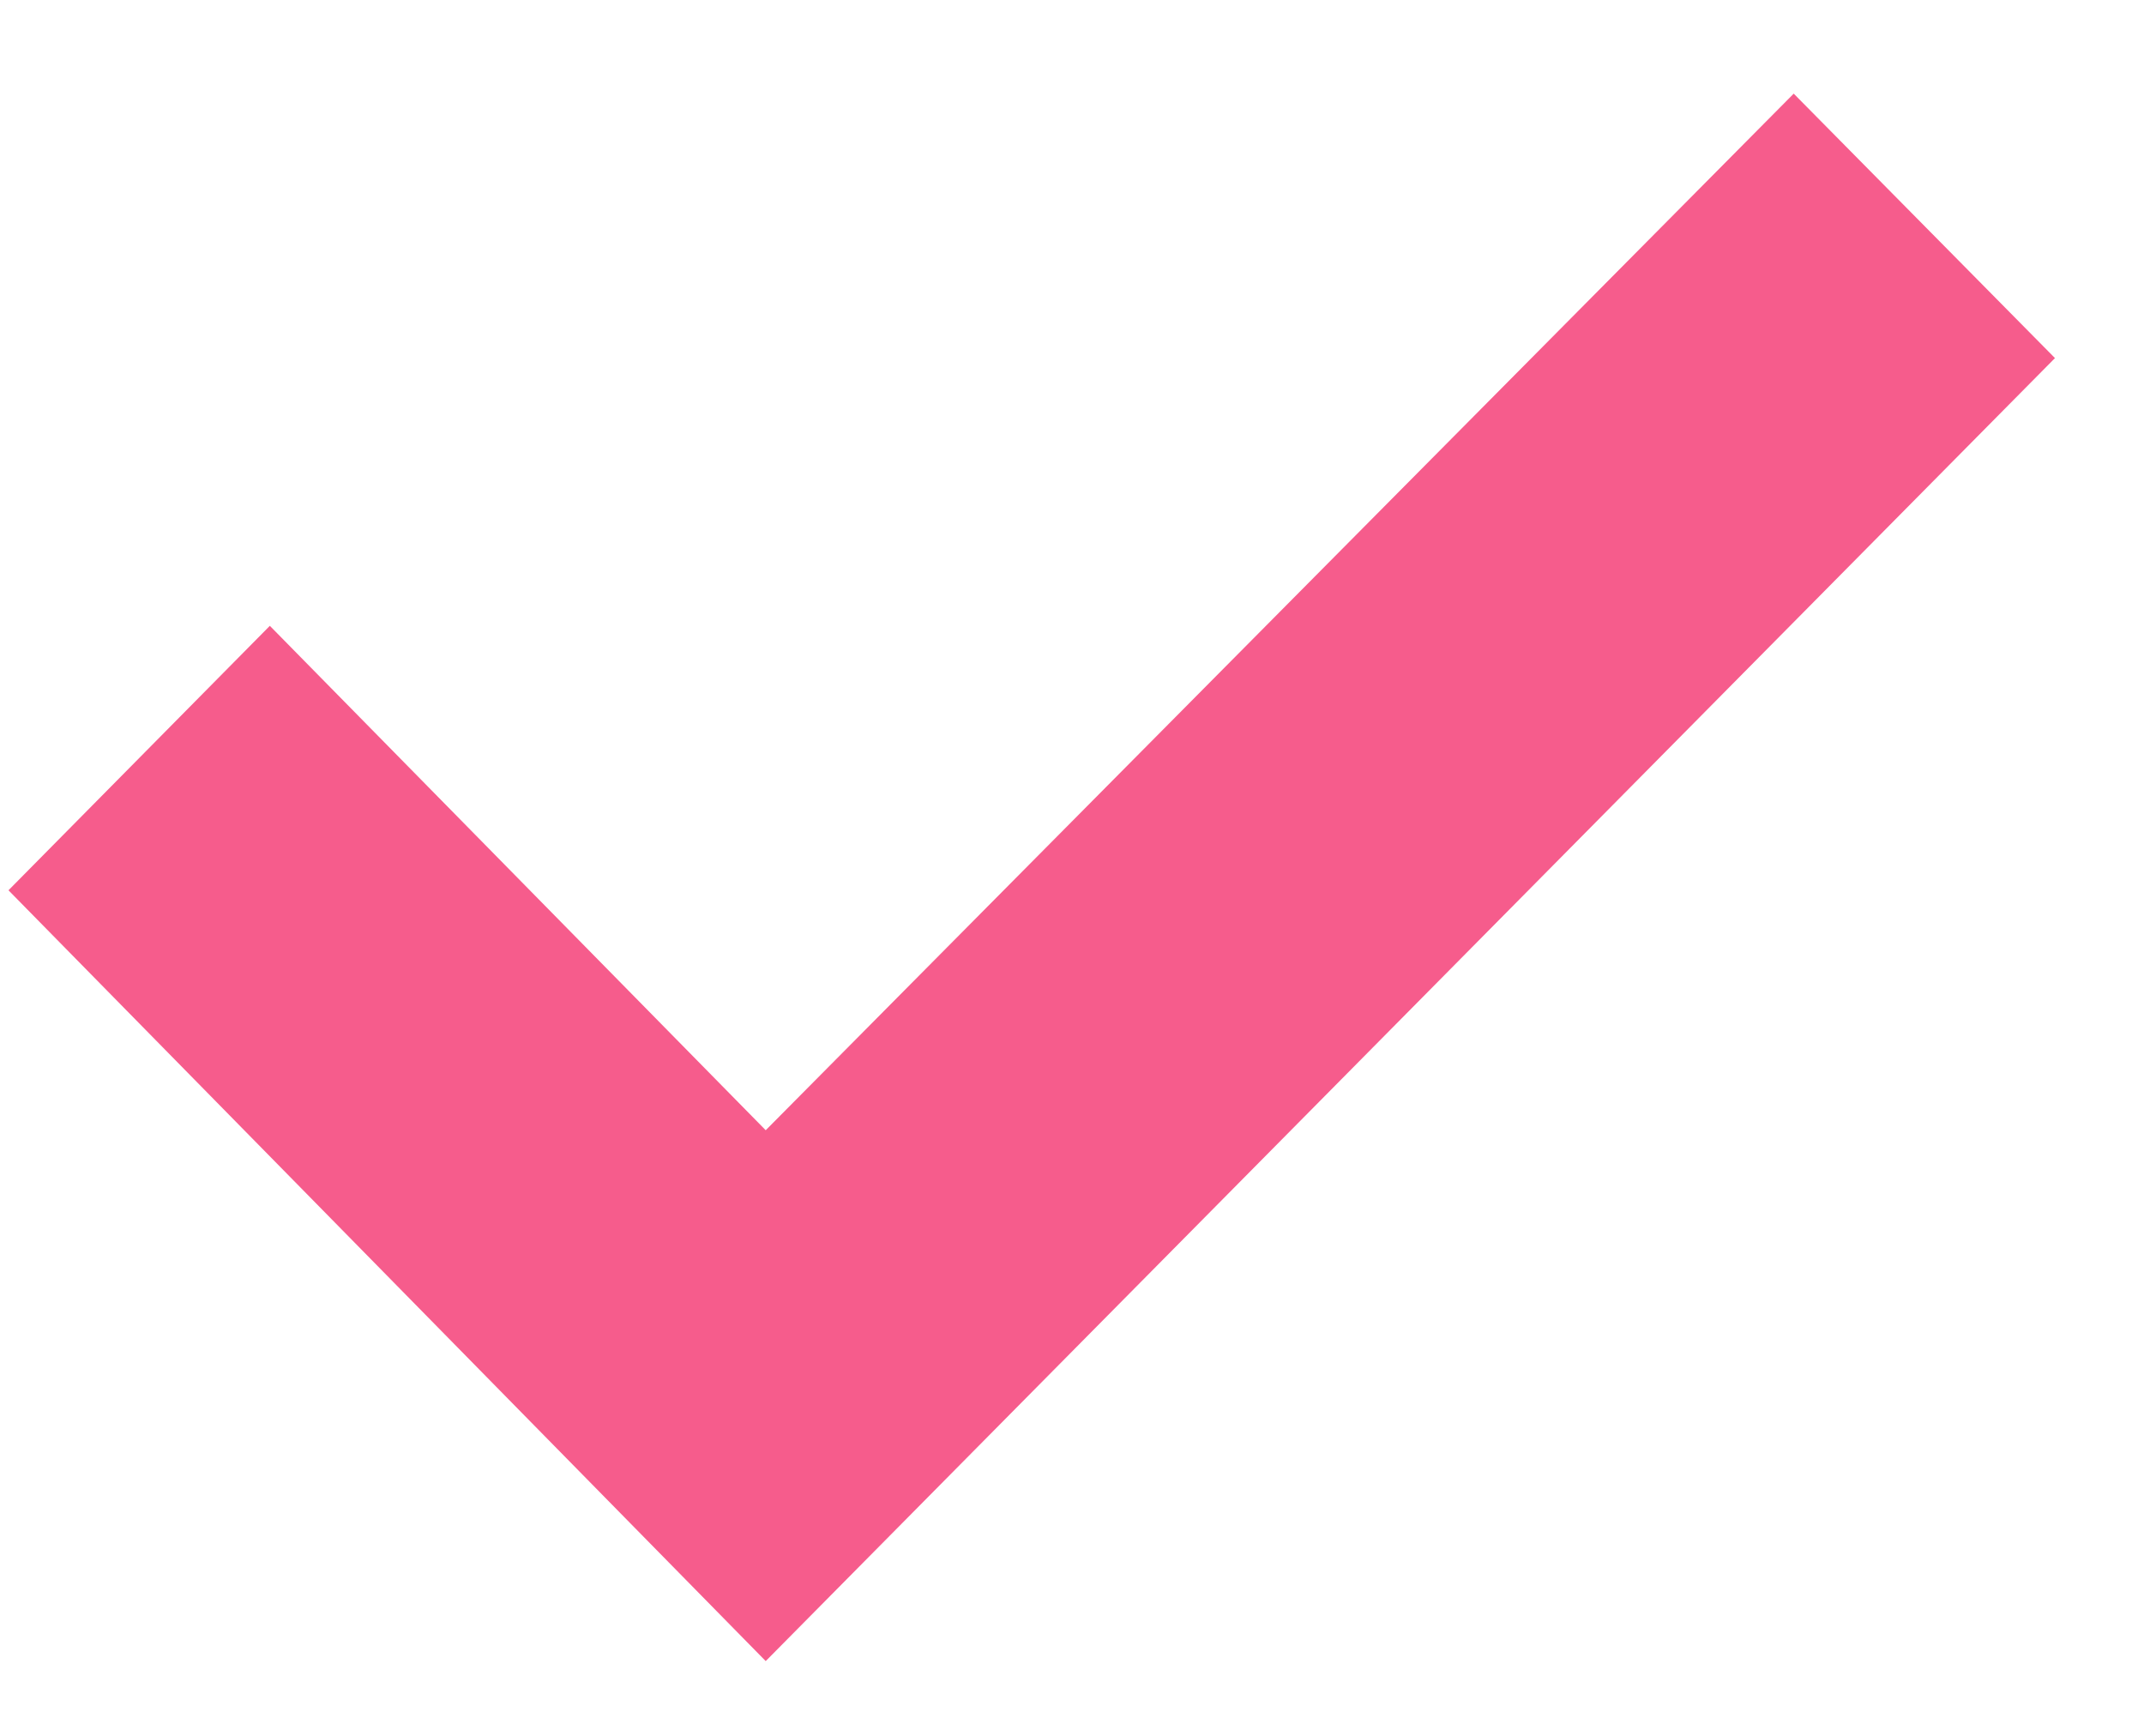
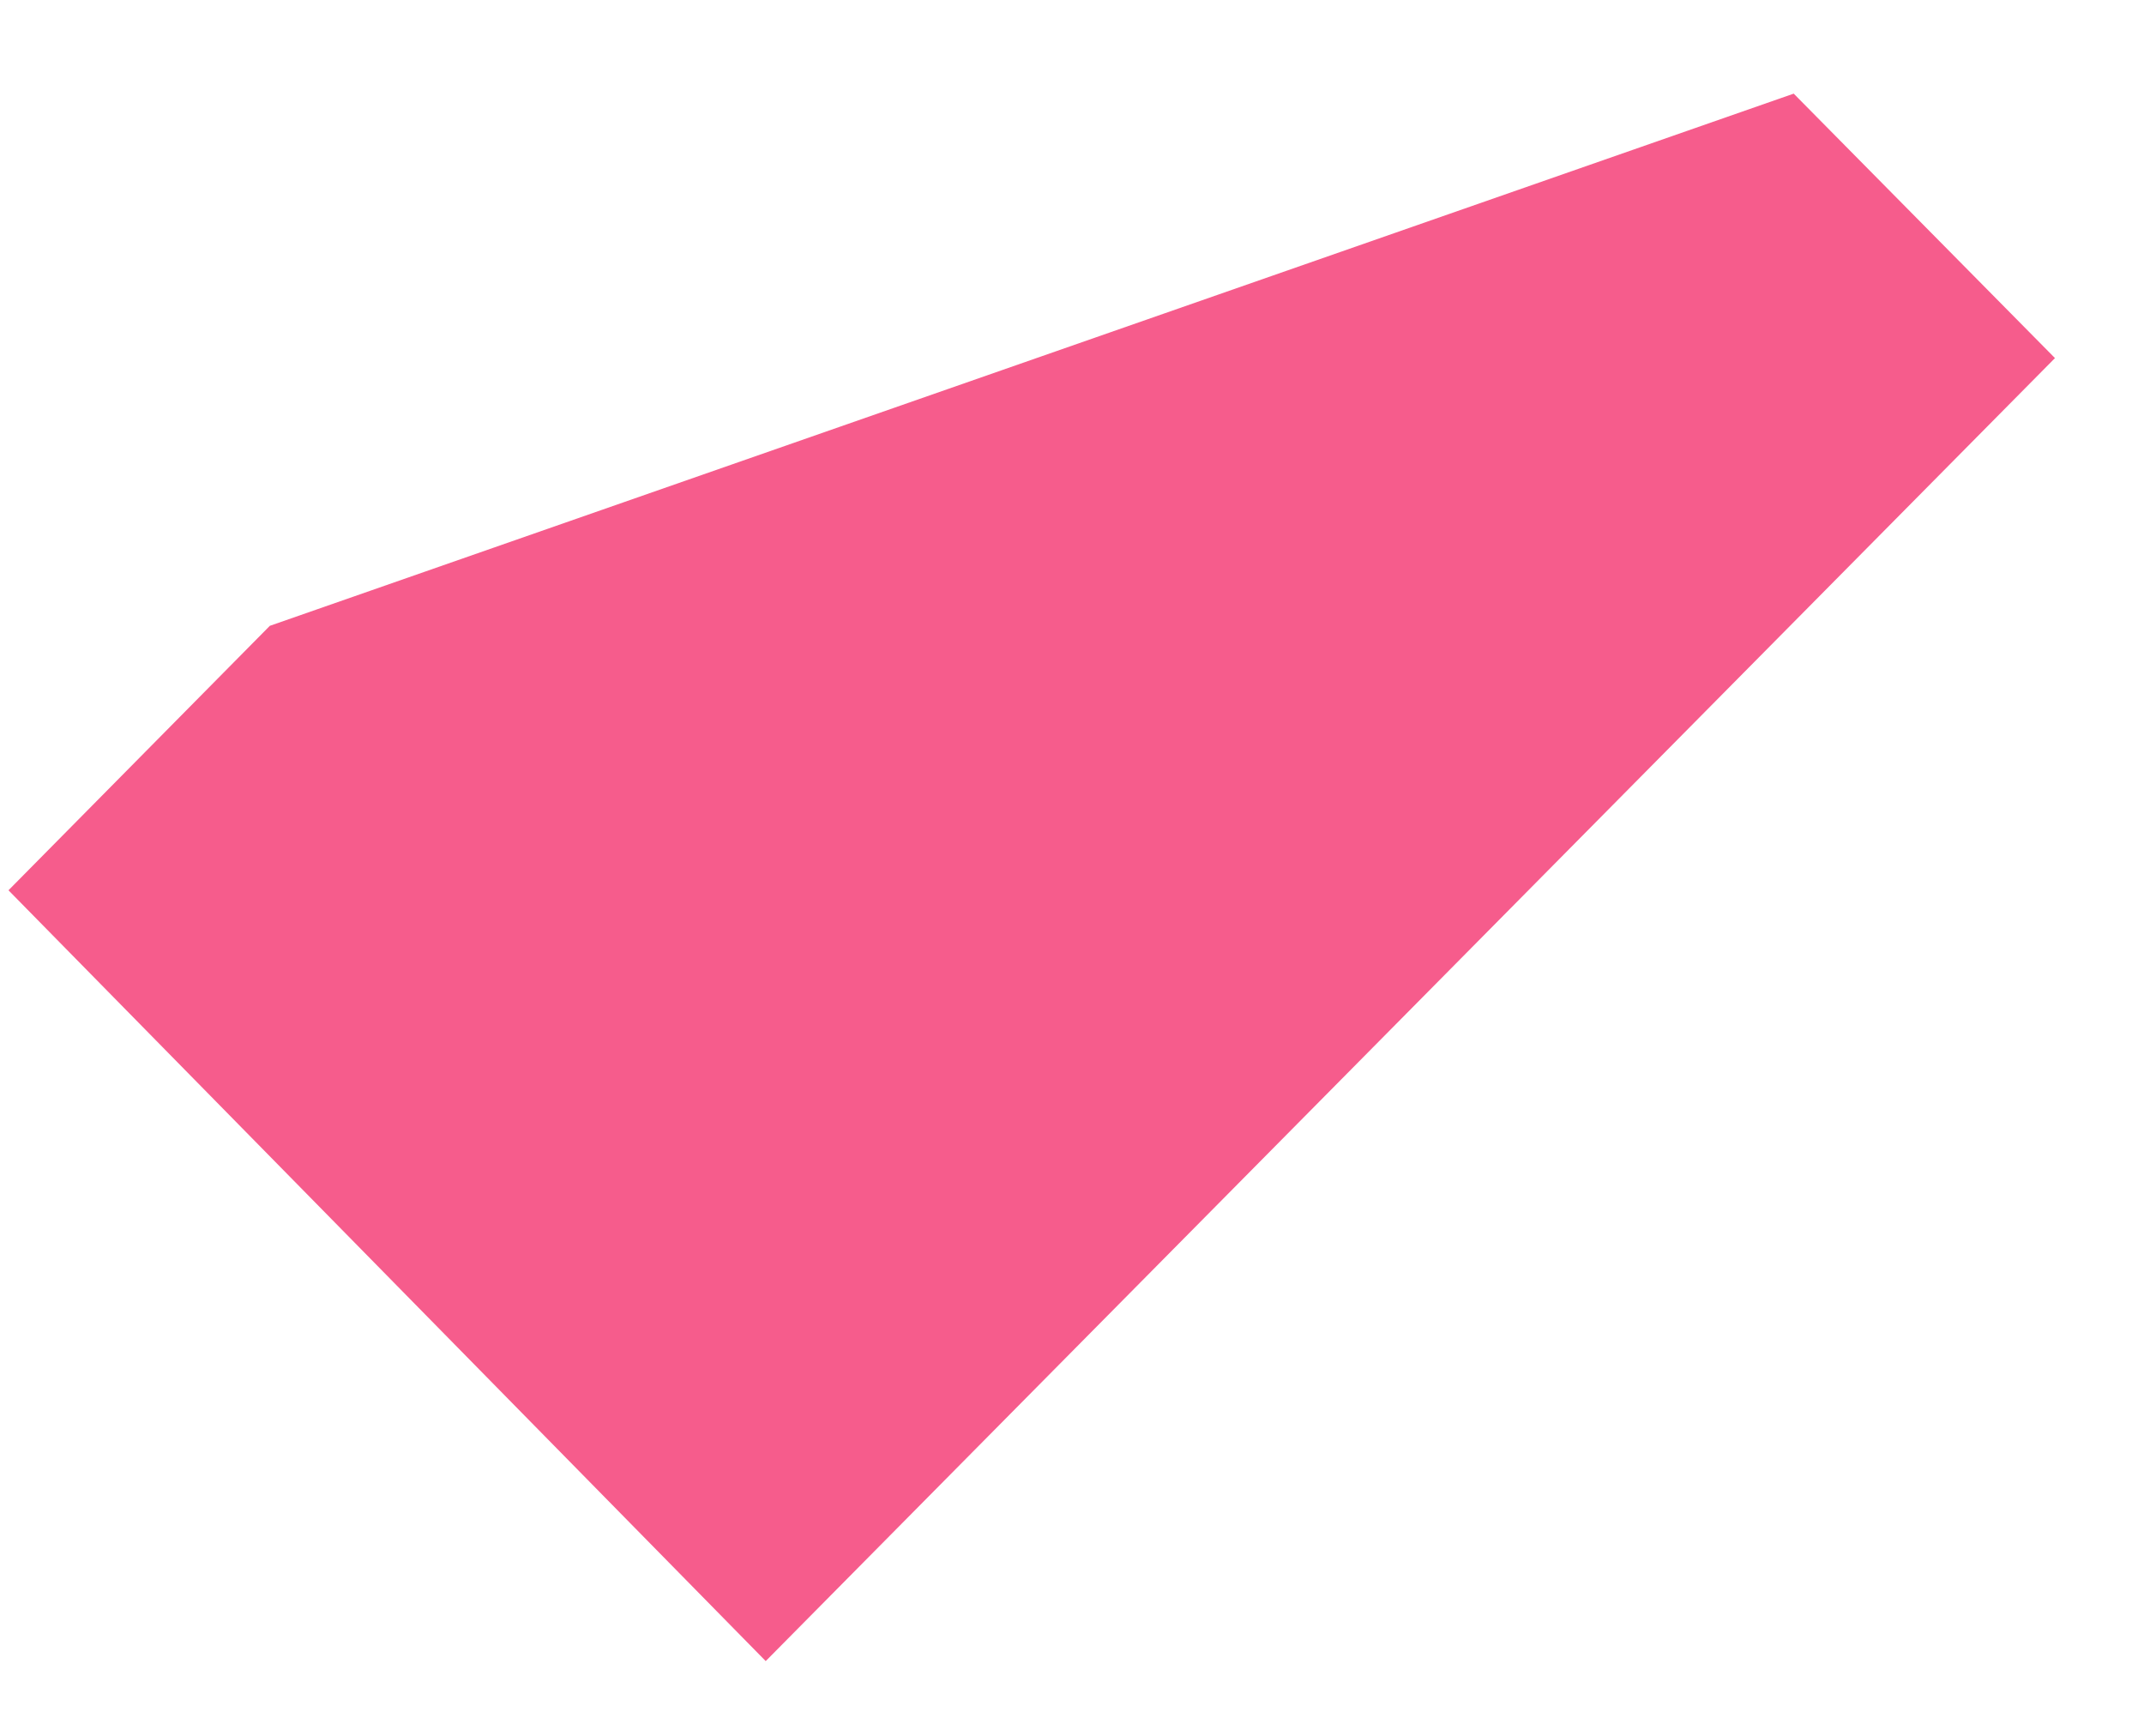
<svg xmlns="http://www.w3.org/2000/svg" width="21" height="17" viewBox="0 0 21 17" fill="none">
-   <path fill-rule="evenodd" clip-rule="evenodd" d="M17.569 0.917L7.5 11.069L2.643 6.129L0.083 8.719L7.5 16.268L20.128 3.507L17.569 0.917Z" fill="#F65C8C" />
+   <path fill-rule="evenodd" clip-rule="evenodd" d="M17.569 0.917L2.643 6.129L0.083 8.719L7.5 16.268L20.128 3.507L17.569 0.917Z" fill="#F65C8C" />
</svg>